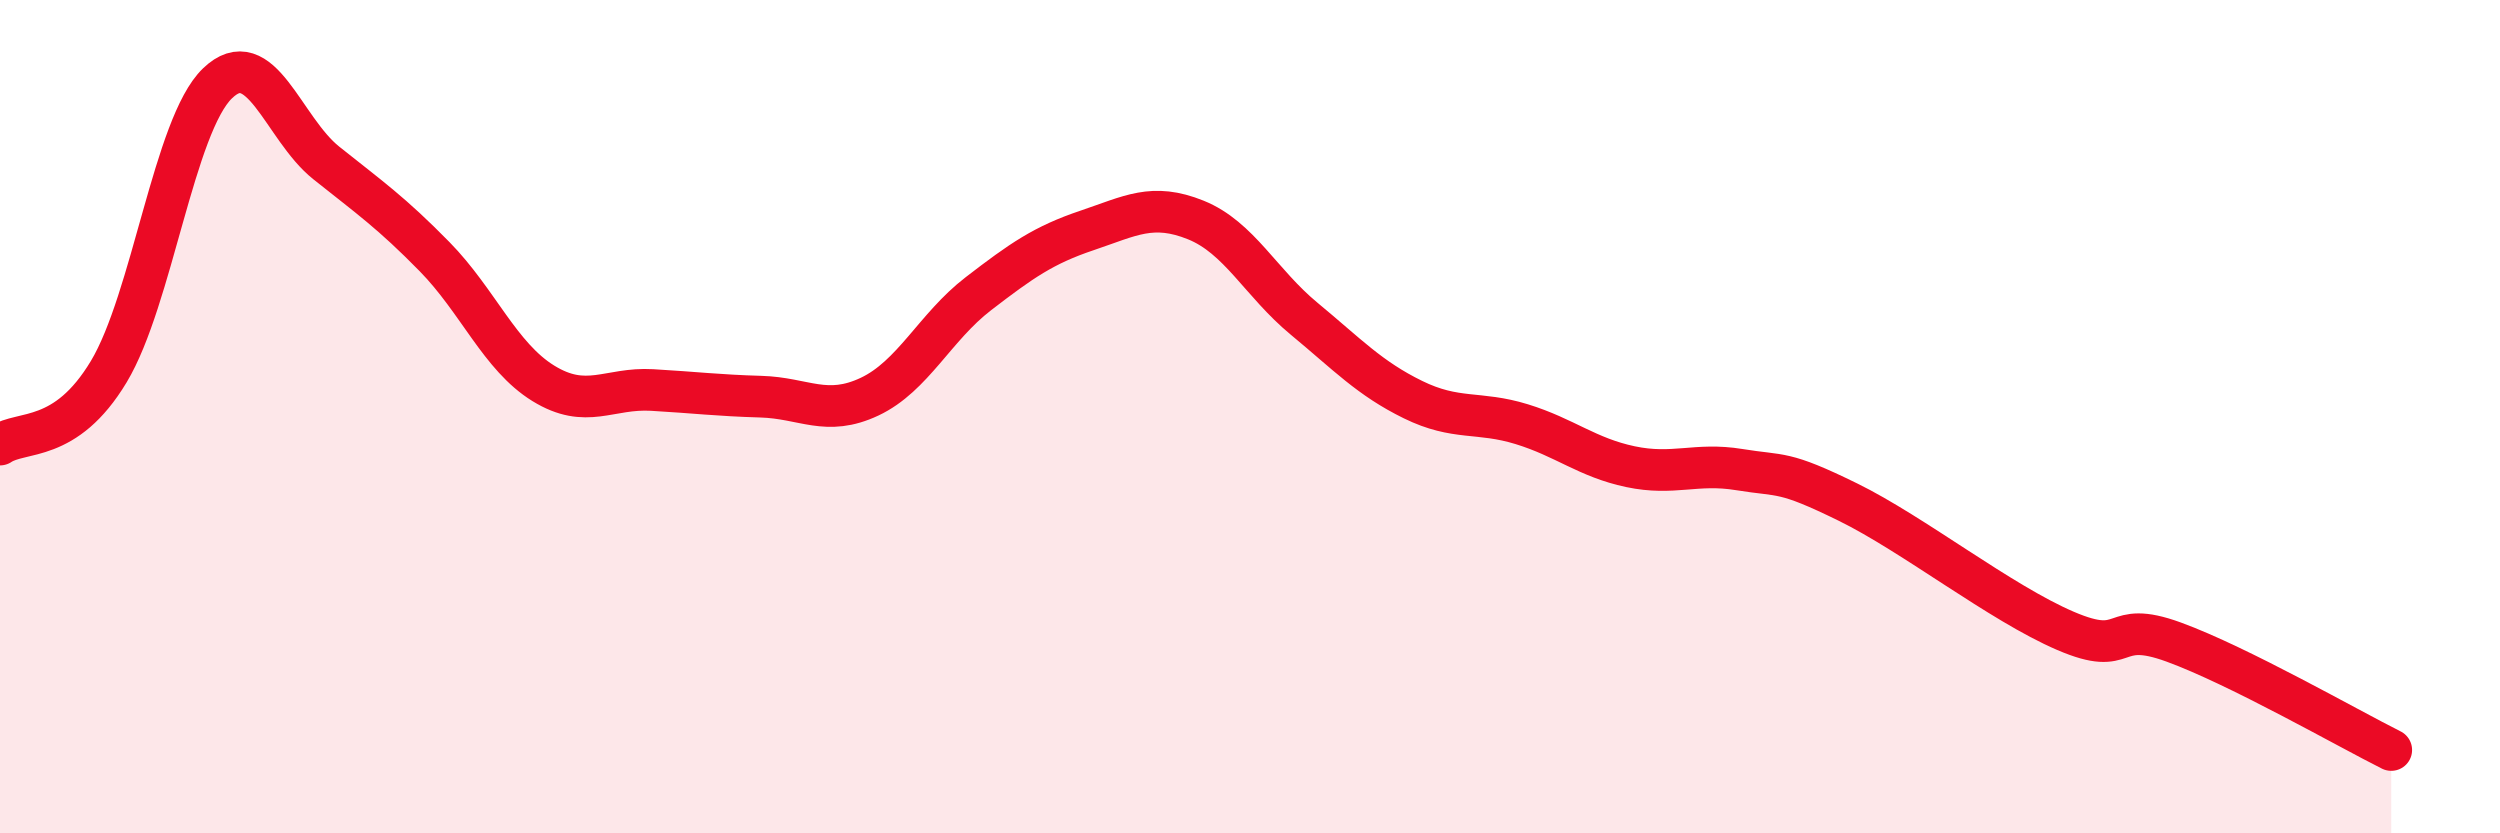
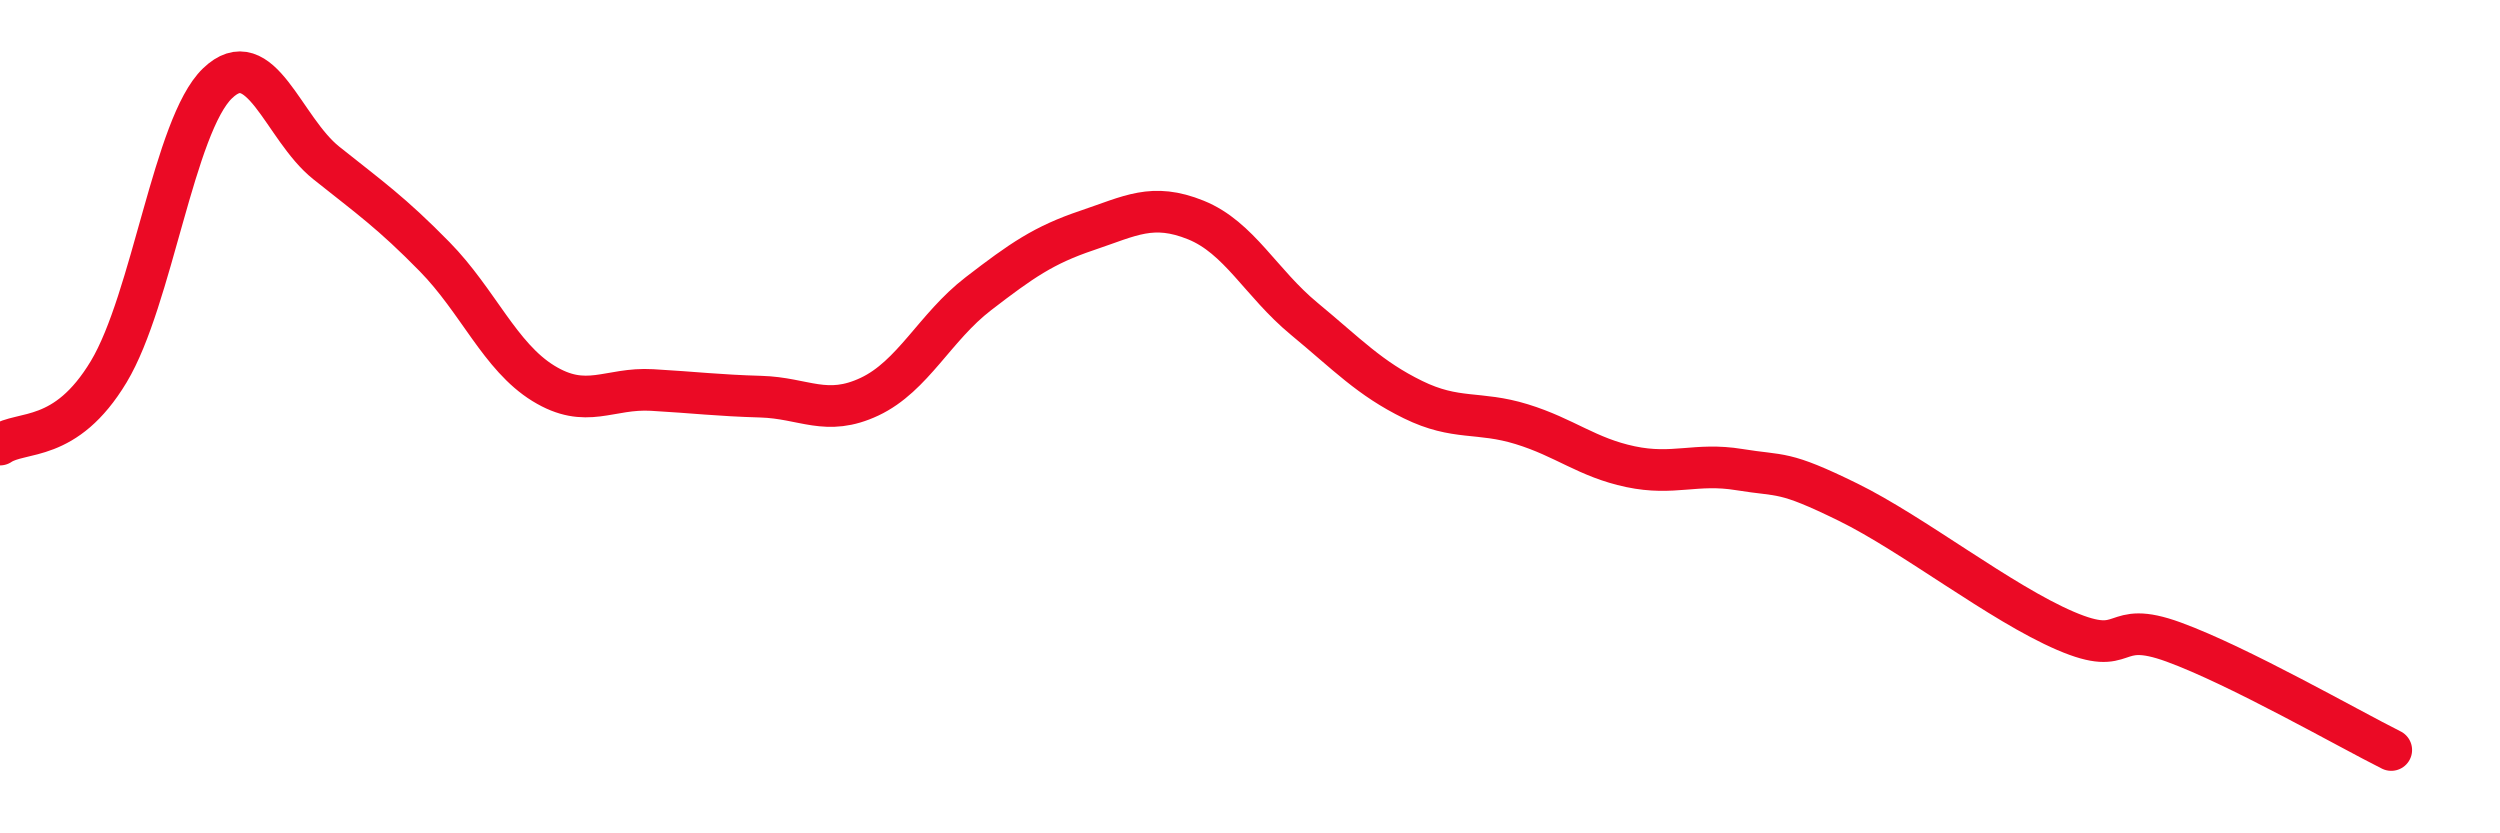
<svg xmlns="http://www.w3.org/2000/svg" width="60" height="20" viewBox="0 0 60 20">
-   <path d="M 0,10.67 C 0.52,10.32 1.57,10.65 2.61,8.92 C 3.65,7.19 4.18,3 5.22,2 C 6.26,1 6.79,3.08 7.83,3.91 C 8.87,4.74 9.39,5.1 10.43,6.16 C 11.47,7.22 12,8.56 13.04,9.2 C 14.08,9.84 14.61,9.3 15.65,9.36 C 16.69,9.42 17.22,9.49 18.26,9.52 C 19.3,9.55 19.83,10.01 20.87,9.52 C 21.91,9.03 22.44,7.85 23.48,7.05 C 24.52,6.25 25.05,5.88 26.09,5.53 C 27.13,5.18 27.66,4.86 28.7,5.28 C 29.74,5.7 30.26,6.79 31.3,7.65 C 32.34,8.51 32.87,9.08 33.91,9.59 C 34.95,10.1 35.48,9.86 36.52,10.18 C 37.56,10.5 38.09,10.98 39.13,11.2 C 40.17,11.42 40.7,11.1 41.74,11.27 C 42.78,11.44 42.78,11.28 44.35,12.05 C 45.92,12.82 48.01,14.47 49.57,15.14 C 51.13,15.81 50.61,14.84 52.17,15.41 C 53.73,15.98 56.35,17.48 57.39,18L57.39 20L0 20Z" fill="#EB0A25" opacity="0.1" stroke-linecap="round" stroke-linejoin="round" />
  <path d="M 0,10.67 C 0.52,10.32 1.57,10.65 2.61,8.92 C 3.65,7.19 4.18,3 5.22,2 C 6.26,1 6.79,3.08 7.83,3.91 C 8.87,4.74 9.39,5.1 10.43,6.16 C 11.47,7.22 12,8.56 13.04,9.2 C 14.08,9.84 14.61,9.3 15.65,9.36 C 16.69,9.42 17.22,9.49 18.26,9.52 C 19.3,9.55 19.83,10.01 20.87,9.52 C 21.91,9.03 22.44,7.85 23.48,7.05 C 24.52,6.25 25.05,5.88 26.09,5.53 C 27.13,5.18 27.66,4.86 28.7,5.28 C 29.74,5.7 30.26,6.79 31.3,7.65 C 32.34,8.51 32.87,9.08 33.91,9.59 C 34.95,10.1 35.48,9.86 36.52,10.18 C 37.56,10.5 38.09,10.98 39.13,11.2 C 40.17,11.42 40.7,11.1 41.74,11.27 C 42.78,11.44 42.78,11.28 44.35,12.05 C 45.92,12.82 48.01,14.47 49.57,15.14 C 51.13,15.81 50.61,14.84 52.17,15.41 C 53.73,15.98 56.35,17.48 57.39,18" stroke="#EB0A25" stroke-width="1" fill="none" stroke-linecap="round" stroke-linejoin="round" />
</svg>